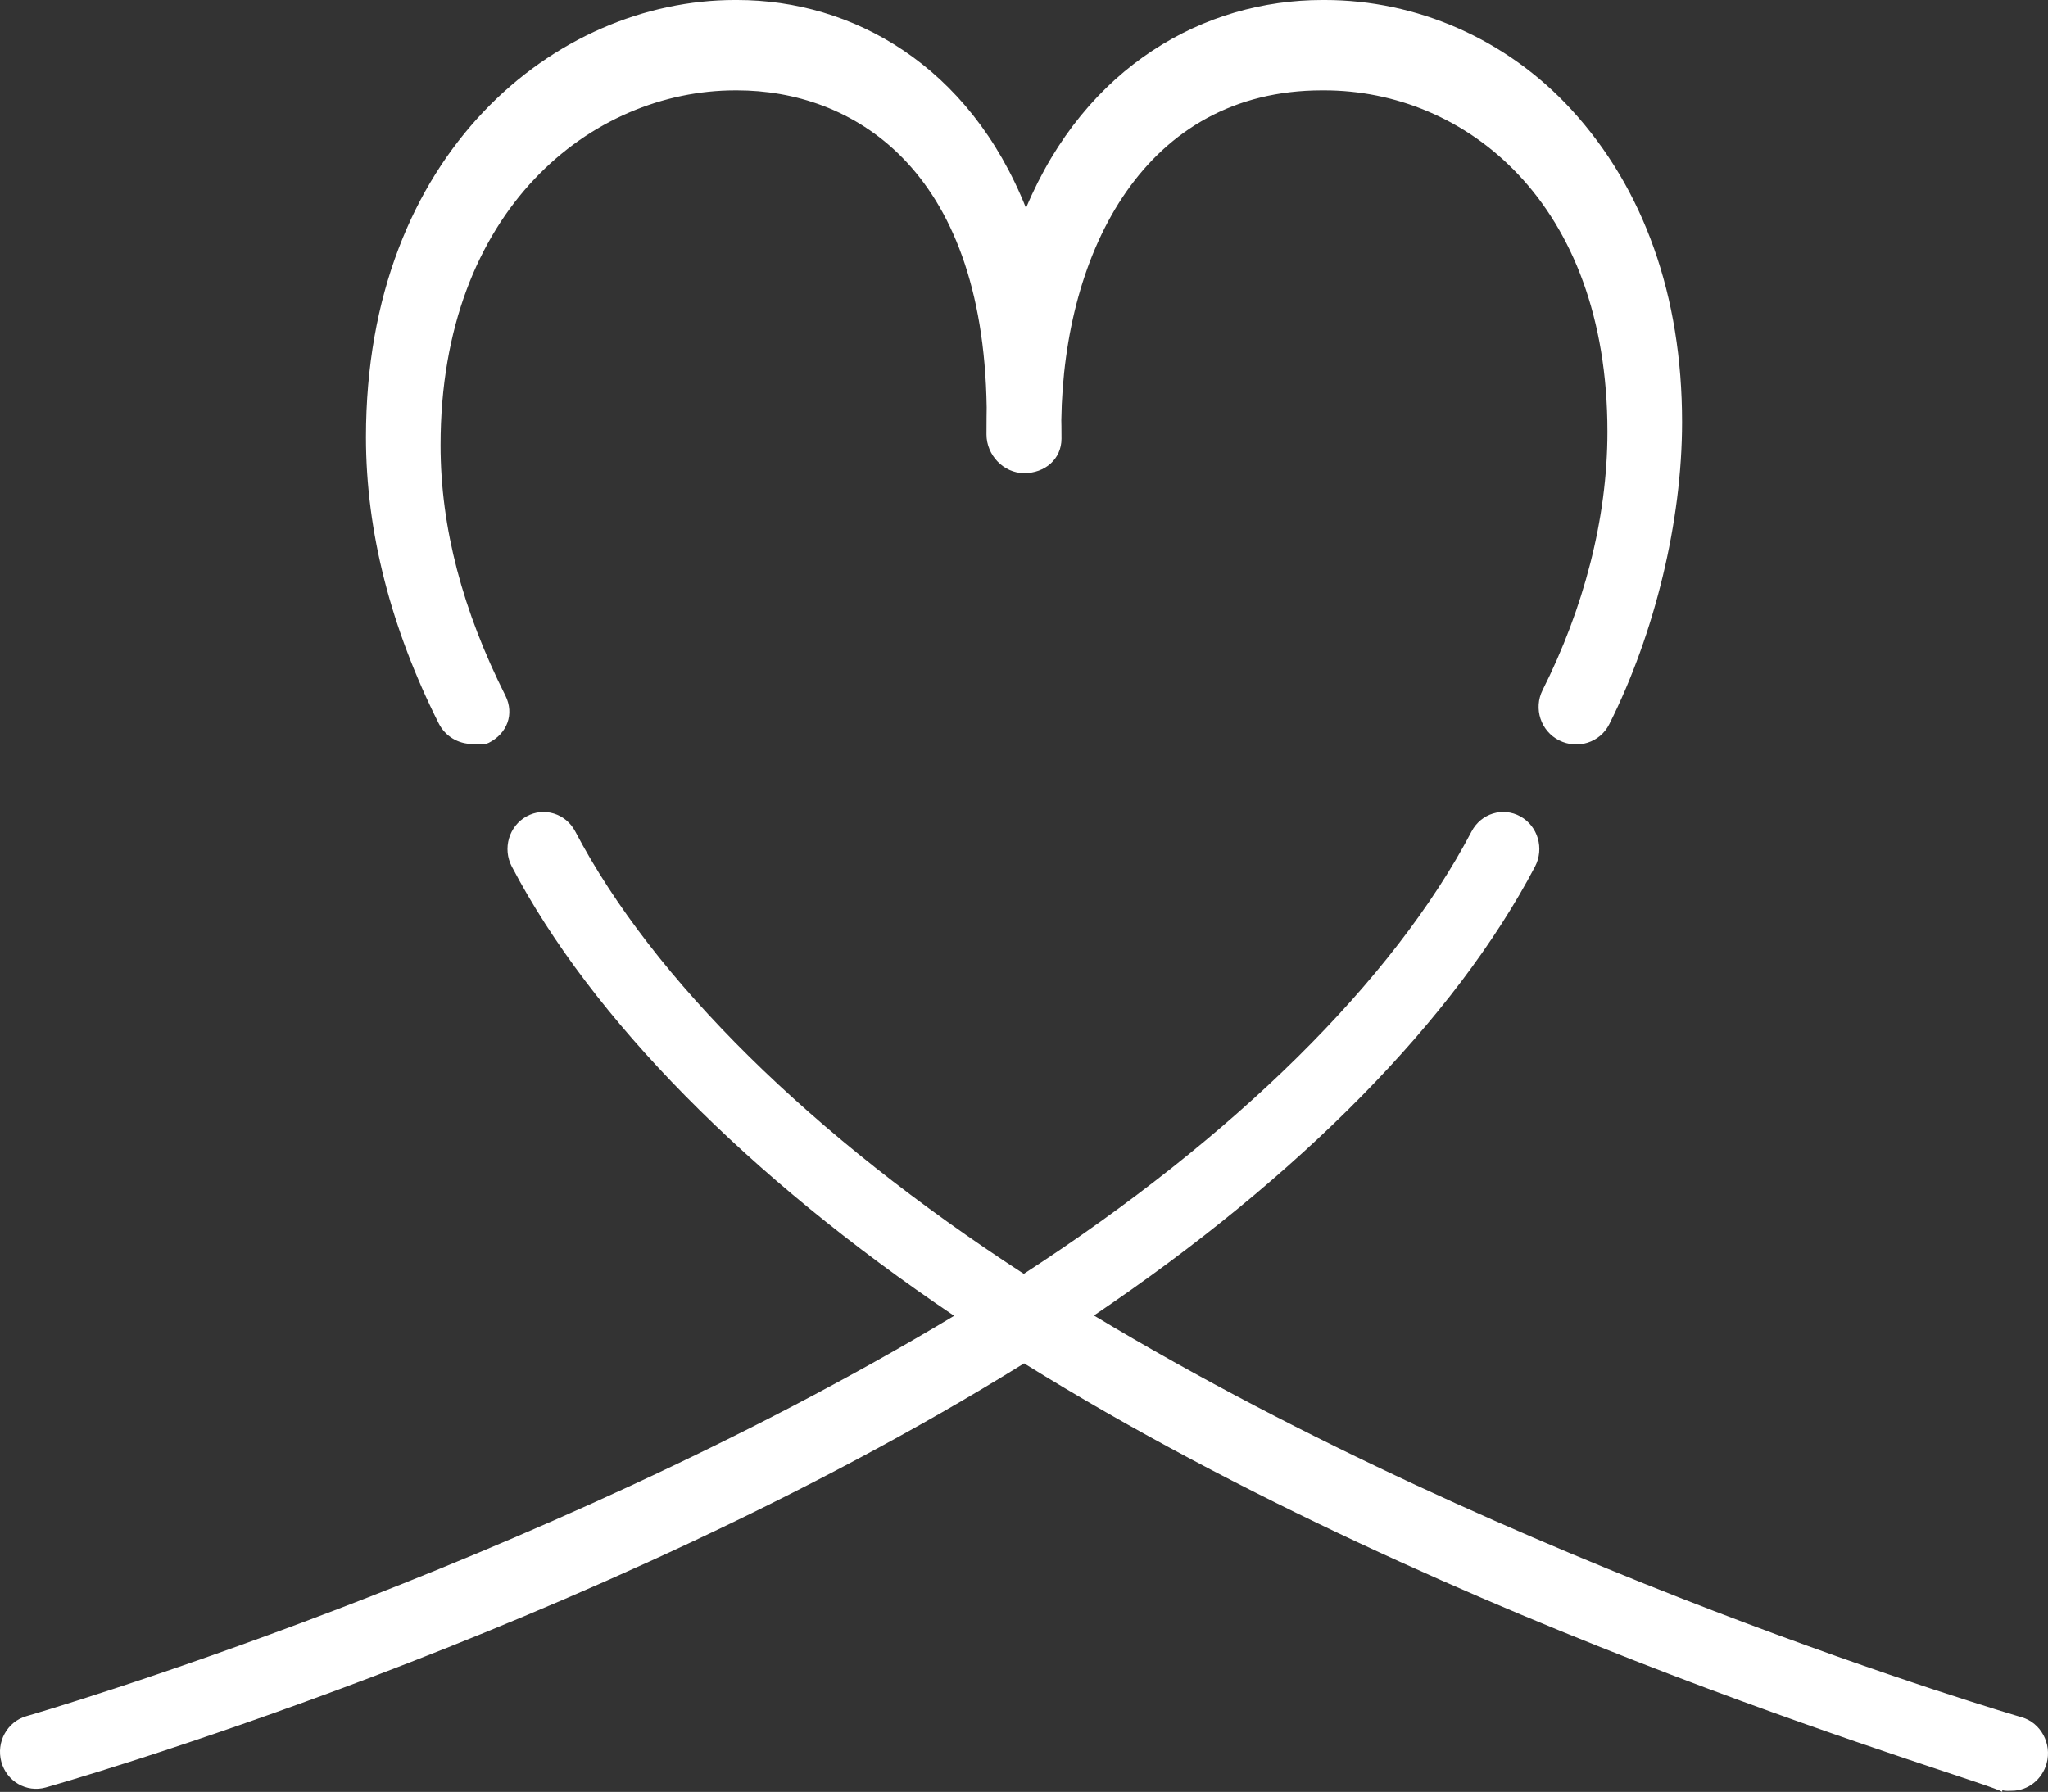
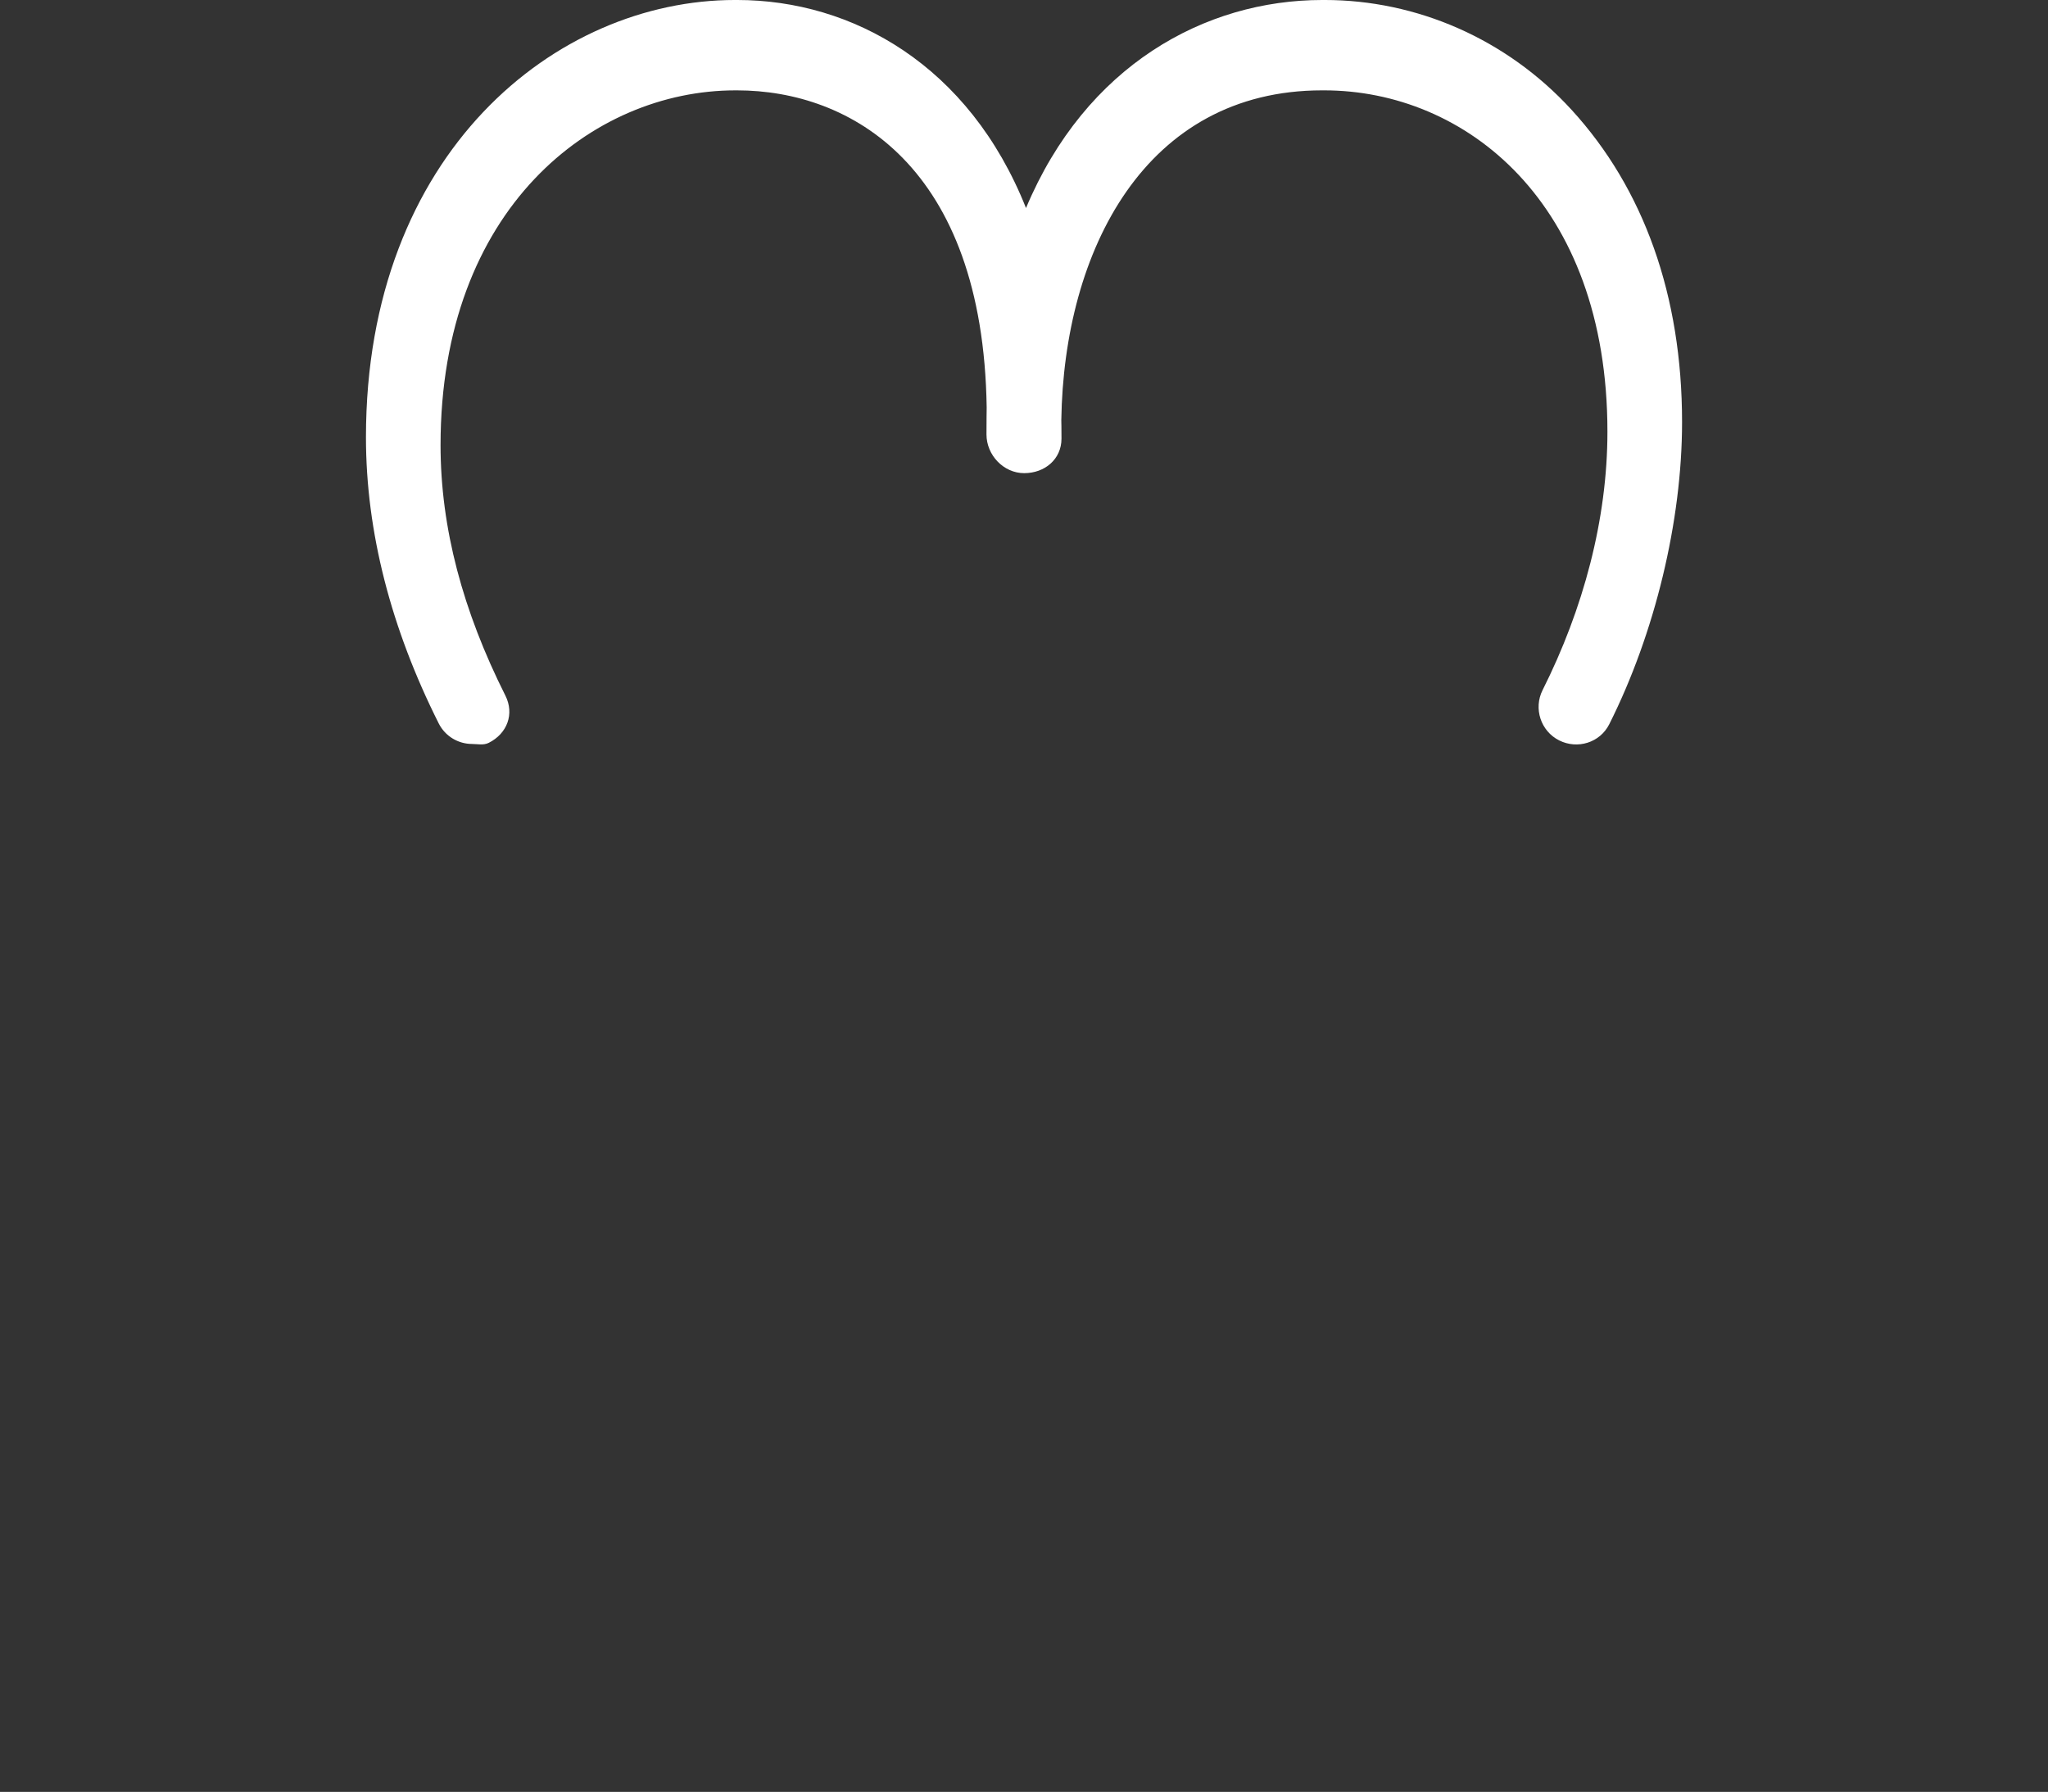
<svg xmlns="http://www.w3.org/2000/svg" version="1.1" viewBox="0 0 792.55 693.6">
  <rect x="0" y="0" width="792.55" height="693.6" fill="#333333" stroke="none" />
  <path d="m182.69 287.97c-5.288 0-10.379-2.914-12.913-7.963-18.422-36.68-28.157-74.111-28.157-110.77 0-110.1 73.552-169.24 142.76-169.24h0.879c44.657 0 89.826 25.29 111.79 80.524 23.104-55.083 69.152-80.524 114.68-80.524h0.917c35.486 0 70.3 14.96 95.51 42.487 27.988 30.56 42.781 71.958 42.781 120.91 0 38.306-10.53 81.825-28.172 116.93-3.577 7.136-12.274 9.838-19.386 6.266-7.126-3.582-10.003-12.337-6.421-19.464 15.715-31.274 25.097-66.003 25.097-100.02 0-88.994-55.149-132.13-109.63-132.13h-0.794c-68.344 0-99.933 61.881-100.92 127.69 0.024 1.377 0.07 2.499 0.07 7.115 0 7.977-6.463 13.368-14.441 13.368s-14.586-7-14.586-14.977c0-4.898 0.052-9.066 0.075-10.434-1.401-93.578-52.766-122.76-96.605-122.76h-0.649c-55.304 0-114.09 45.838-114.09 137.31 0 32.181 8.673 64.271 25.083 96.946 3.582 7.126 0.705 14.715-6.421 18.292-2.082 1.044-4.292 0.448-6.473 0.448z" fill="#fff" />
-   <path d="m782.38 664.71c-2.022-0.583-196.1-57.349-359.04-155.52 79.617-53.729 139.79-114.86 170.69-173.76 3.656-6.966 1.121-15.653-5.66-19.409-6.786-3.765-15.237-1.152-18.893 5.815-30.227 57.622-91.591 118.21-173.28 171.24-82.028-53.278-143.5-113.87-173.58-171.23-3.647-6.971-12.121-9.585-18.888-5.819-6.781 3.751-9.321 12.438-5.665 19.405 30.785 58.717 91.134 119.9 171.17 173.88-162.98 98.062-357.03 154.4-359.04 154.98-7.408 2.125-11.741 10.013-9.687 17.623 2.05 7.62 9.723 12.057 17.136 9.989 2.109-0.597 209.89-59.322 378.66-164.18 167.68 104.21 374.02 161.93 378.51 165.88h5e-3c0.028 0 0.046-0.645 0.055-0.64 1.245 0.357 2.498 0.199 3.734 0.199 6.099-5e-3 11.7-4.31 13.42-10.642 2.073-7.611-2.247-15.667-9.65-17.81z" fill="#fff" />
</svg>